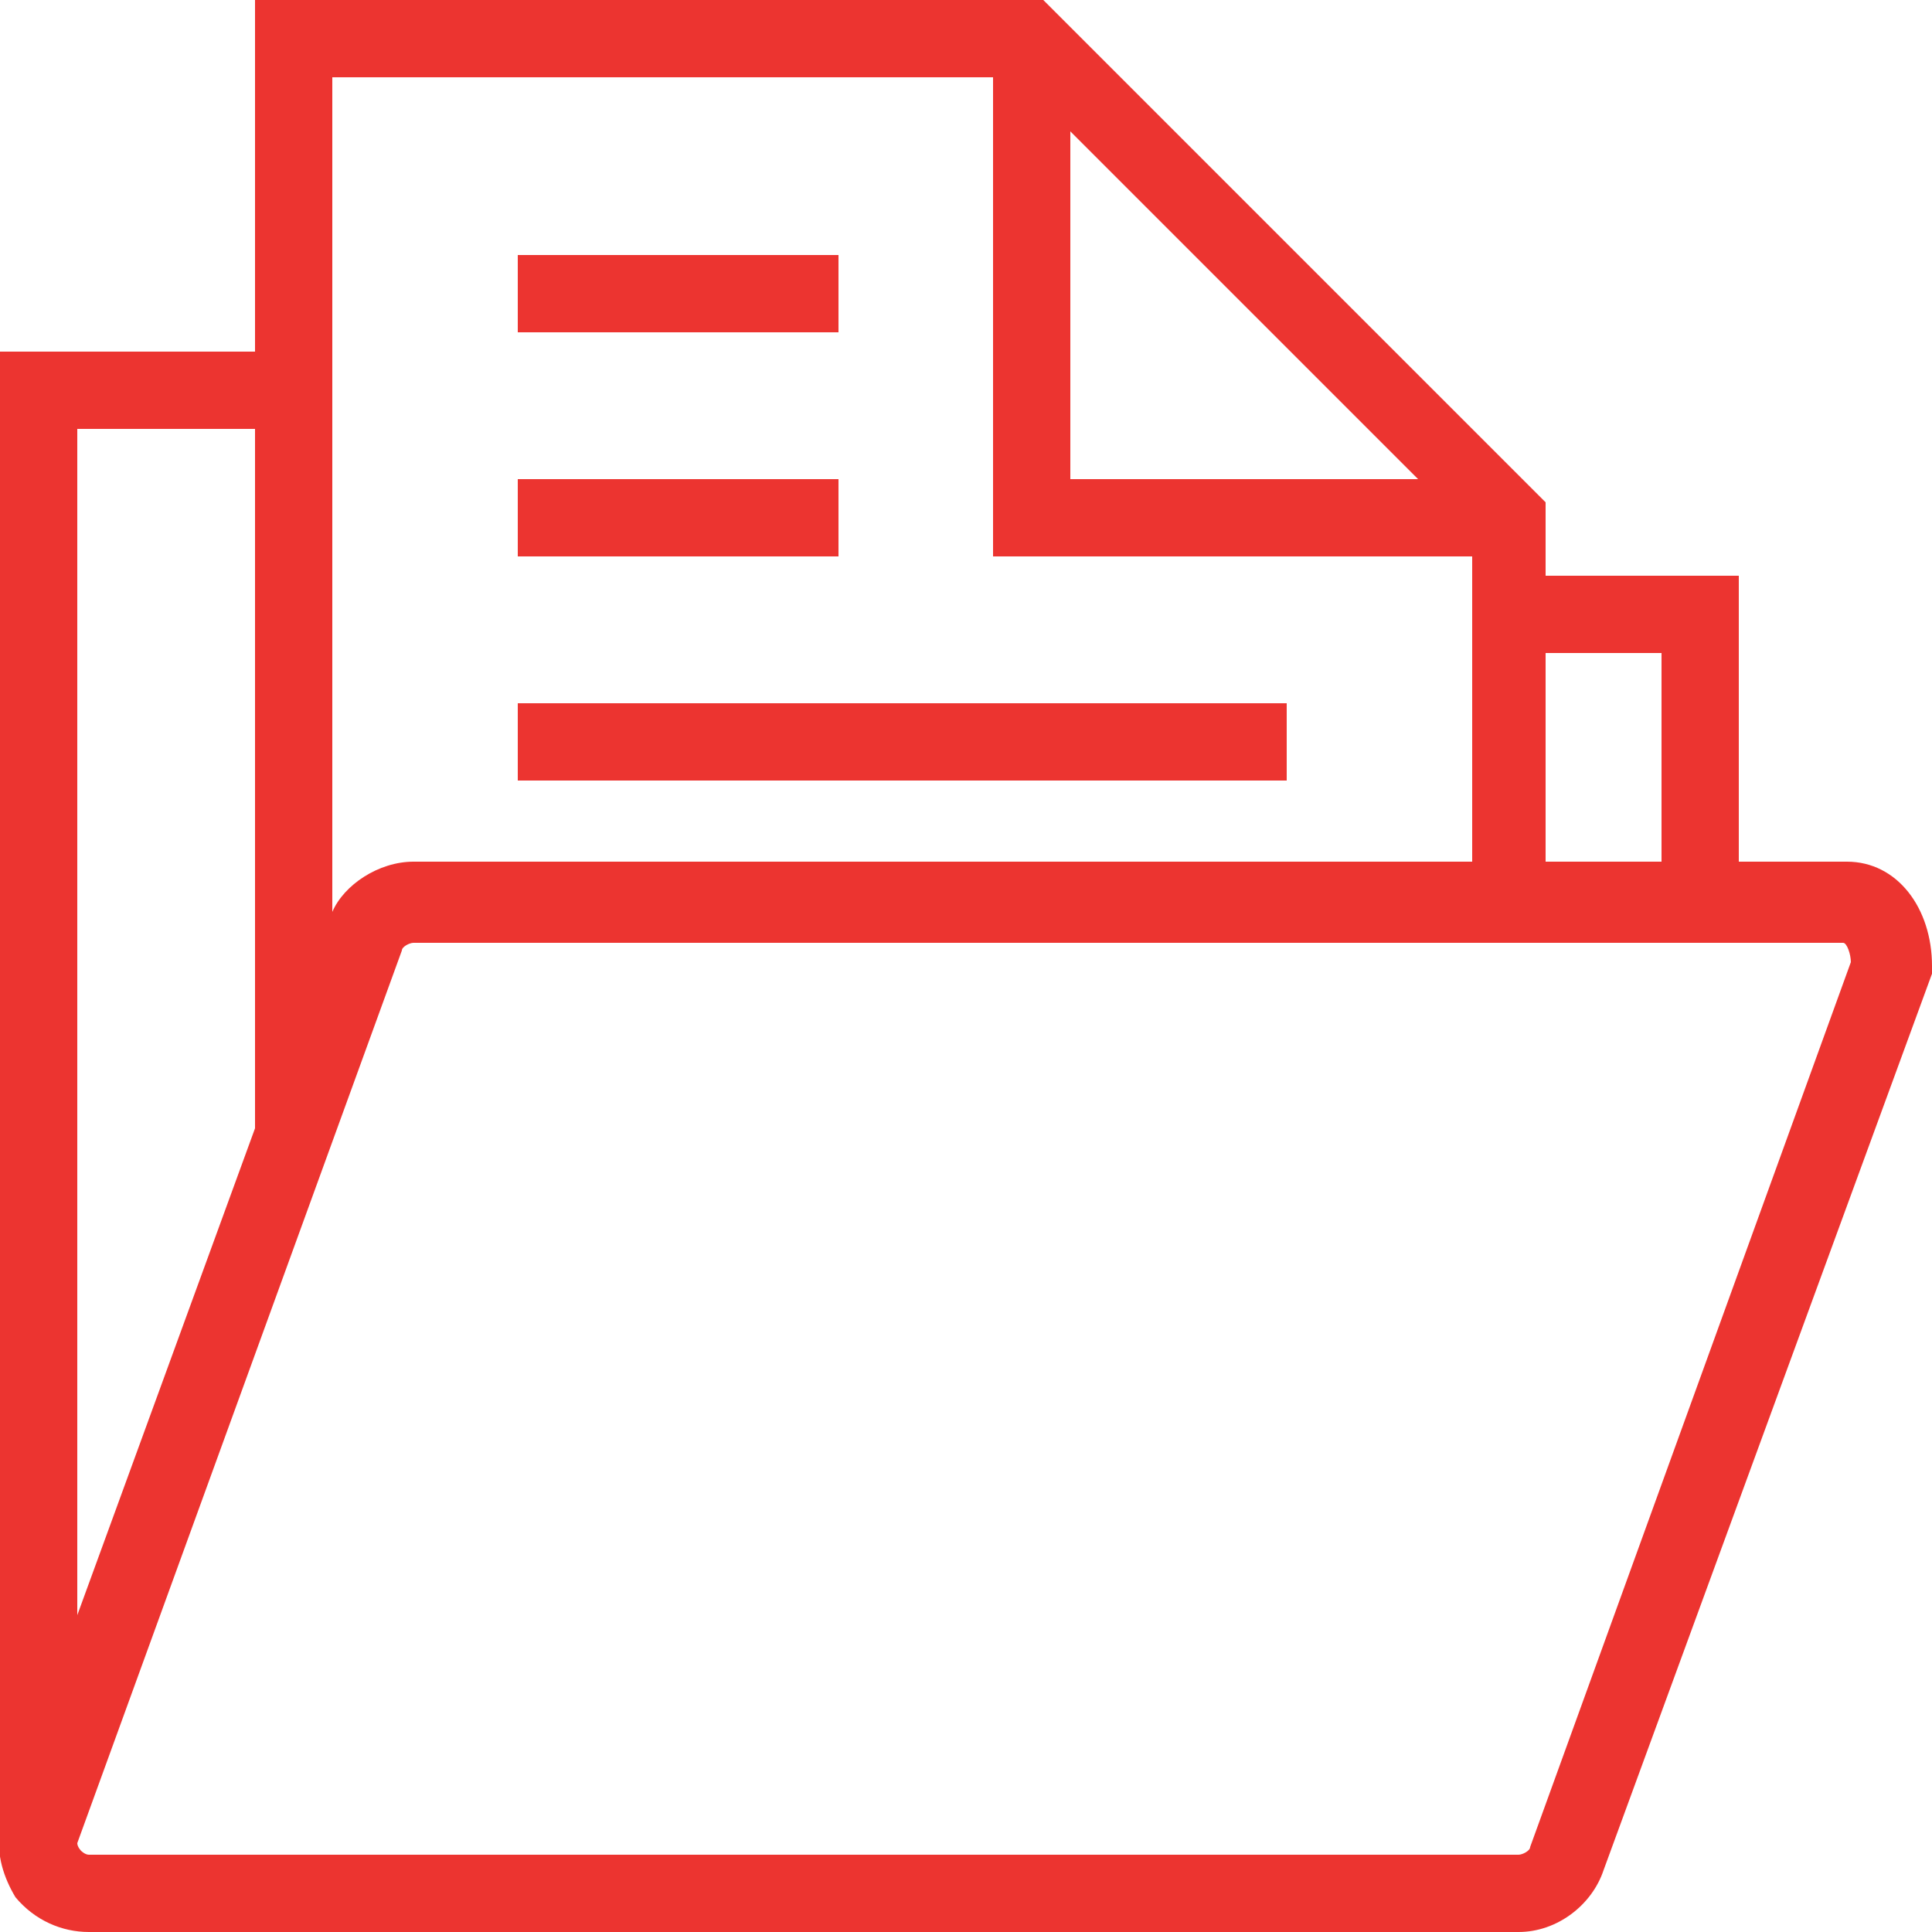
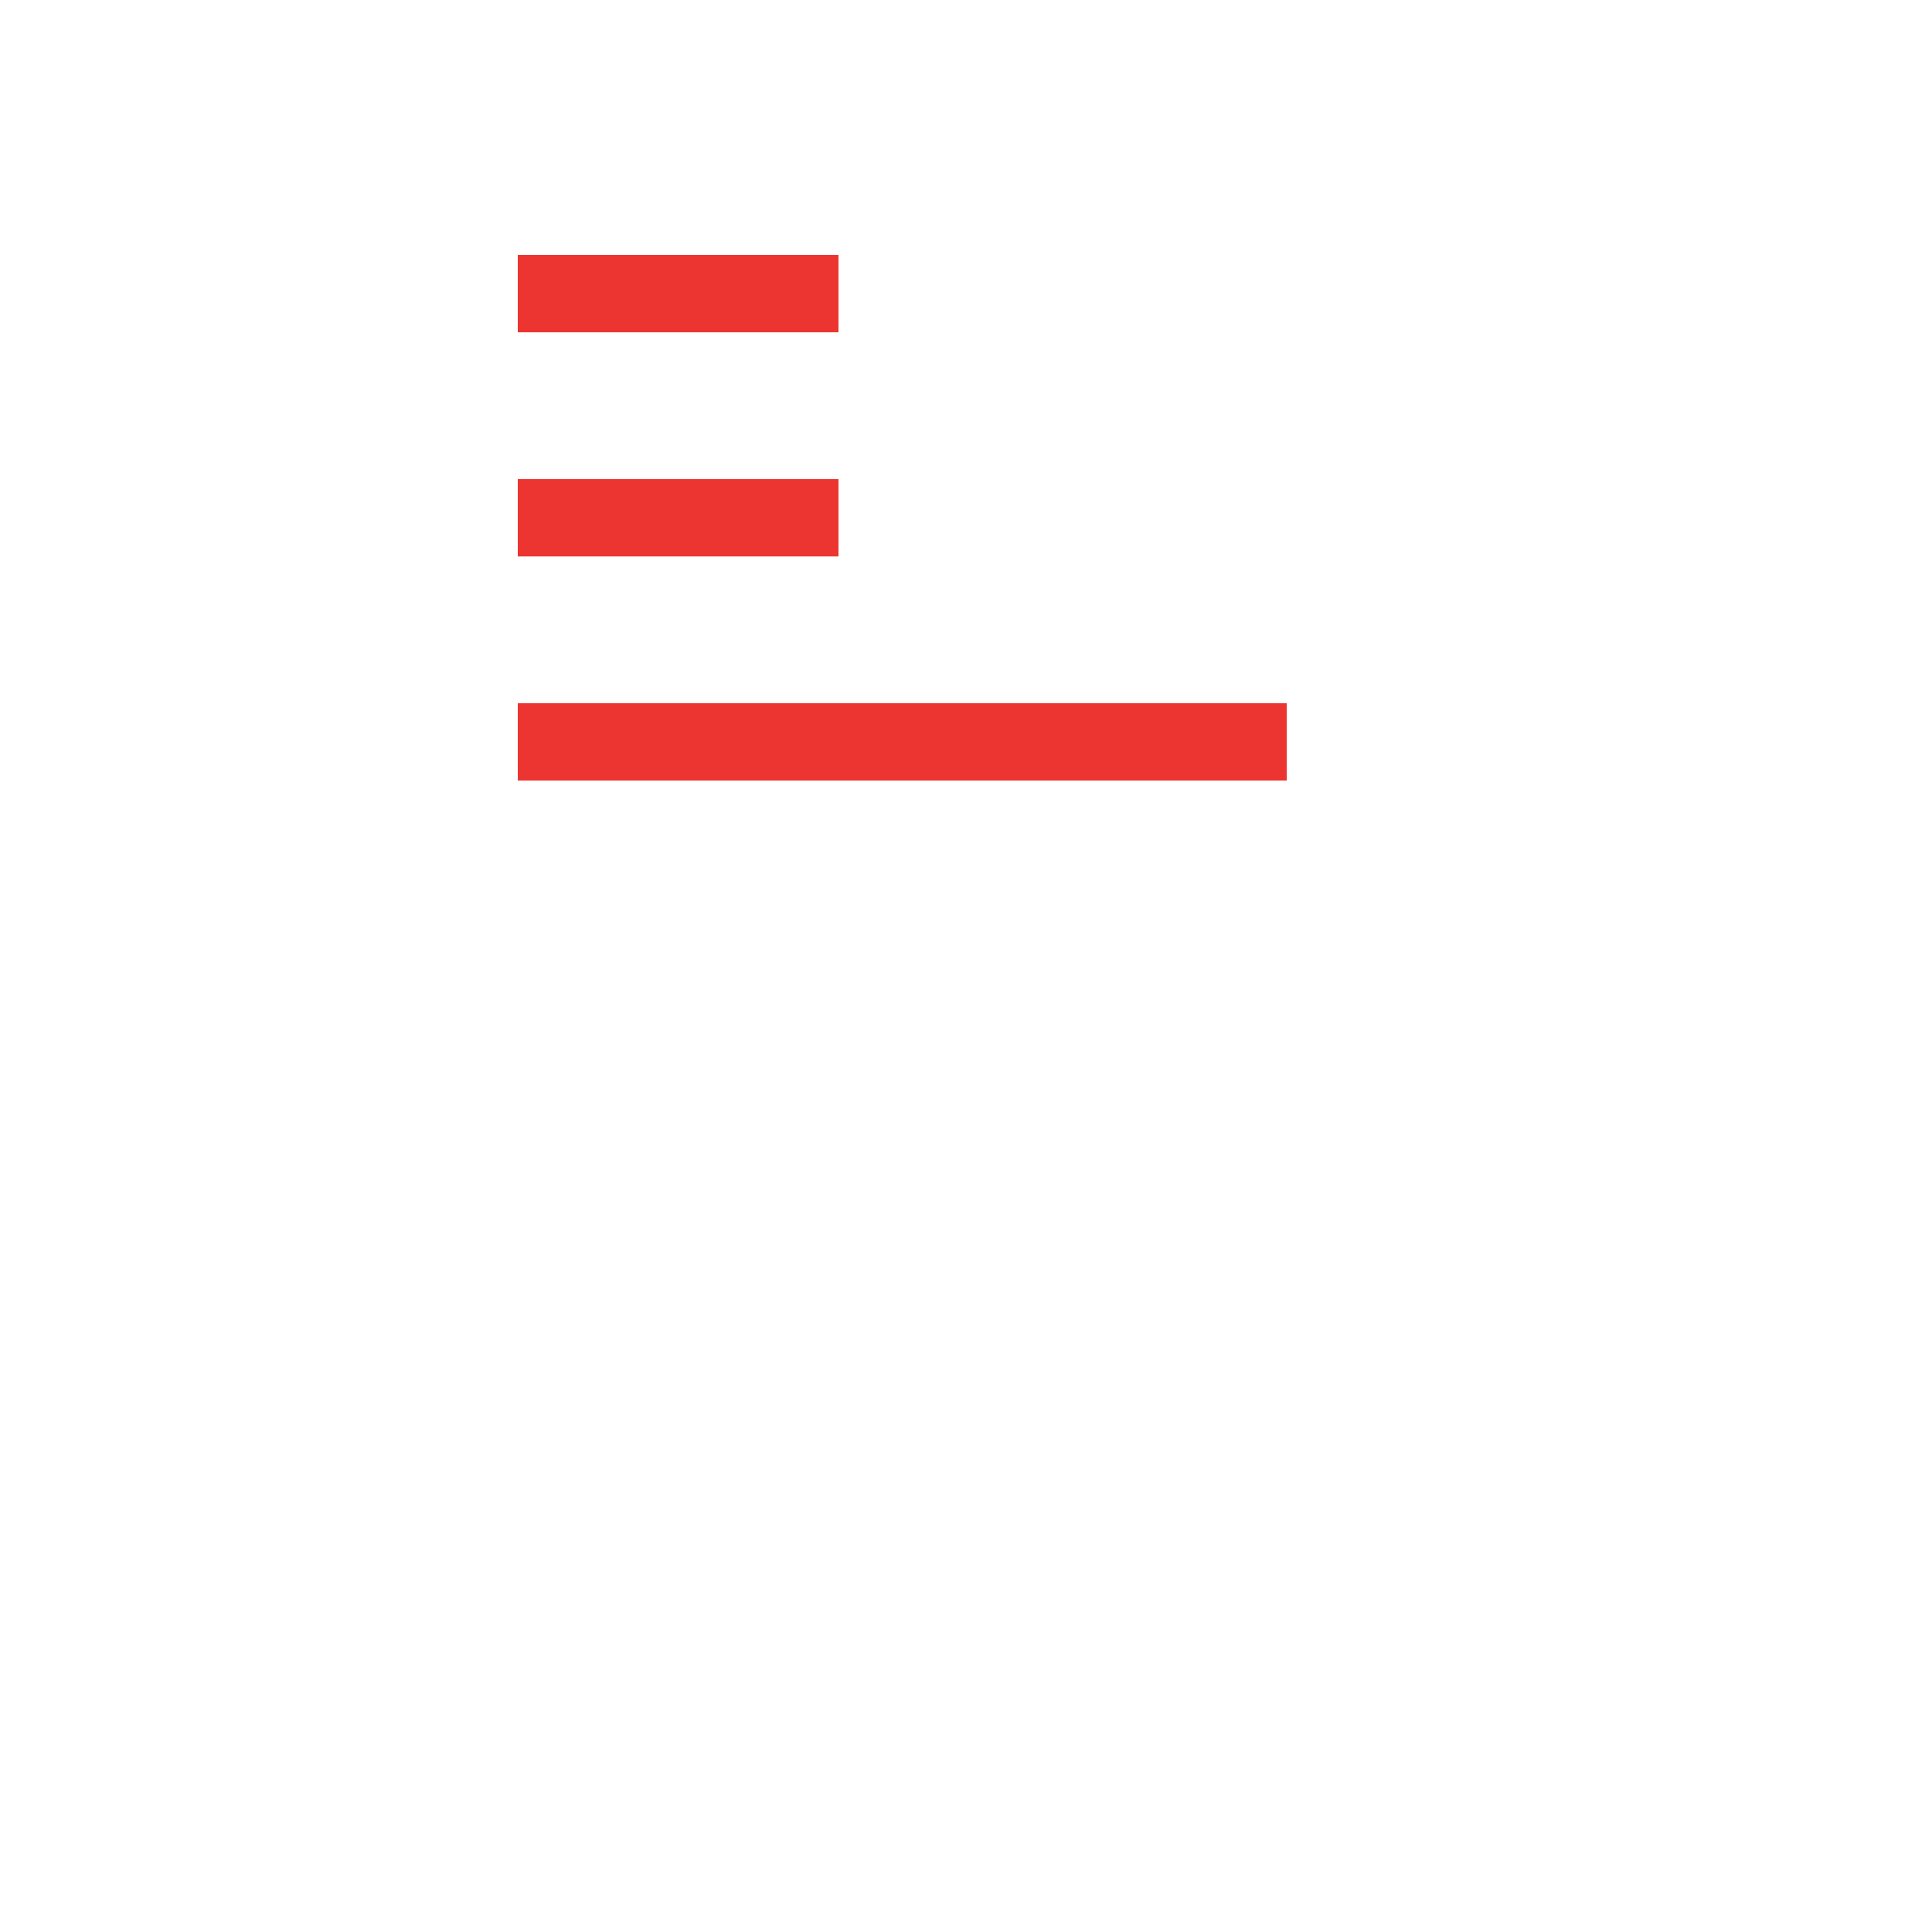
<svg xmlns="http://www.w3.org/2000/svg" version="1.1" id="Layer_1" x="0px" y="0px" width="50px" height="50px" viewBox="0 0 50 50" style="enable-background:new 0 0 50 50;" xml:space="preserve">
  <style type="text/css">
	.st0{fill:#EC3430;}
</style>
  <g>
-     <path class="st0" d="M47.8,22.3H45v-7.4h-5V13L27,0H6.6v9.1H0v38.3l0,0c-0.1,0.6,0.1,1.2,0.4,1.7C0.9,49.7,1.6,50,2.3,50h37   c1,0,1.9-0.7,2.2-1.6L50,25.2V25C50,23.5,49.1,22.3,47.8,22.3z M43,16.9v5.4h-3v-5.4H43z M27.7,3.4l9,9h-9V3.4z M25.7,2v12.4h12.4   v7.9H10.7c-0.9,0-1.8,0.6-2.1,1.3V2H25.7z M6.6,11.1v18.1L2,41.8V11.1H6.6z M39.6,47.8c0,0.1-0.2,0.2-0.3,0.2h-37   c-0.1,0-0.2-0.1-0.2-0.1S2,47.8,2,47.7l8.4-23.1c0-0.1,0.2-0.2,0.3-0.2h37c0.1,0,0.2,0.3,0.2,0.5L39.6,47.8z" />
    <rect x="13.4" y="12.4" class="st0" width="8.3" height="2" />
    <rect x="13.4" y="6.6" class="st0" width="8.3" height="2" />
    <rect x="13.4" y="18.2" class="st0" width="19.9" height="2" />
  </g>
</svg>